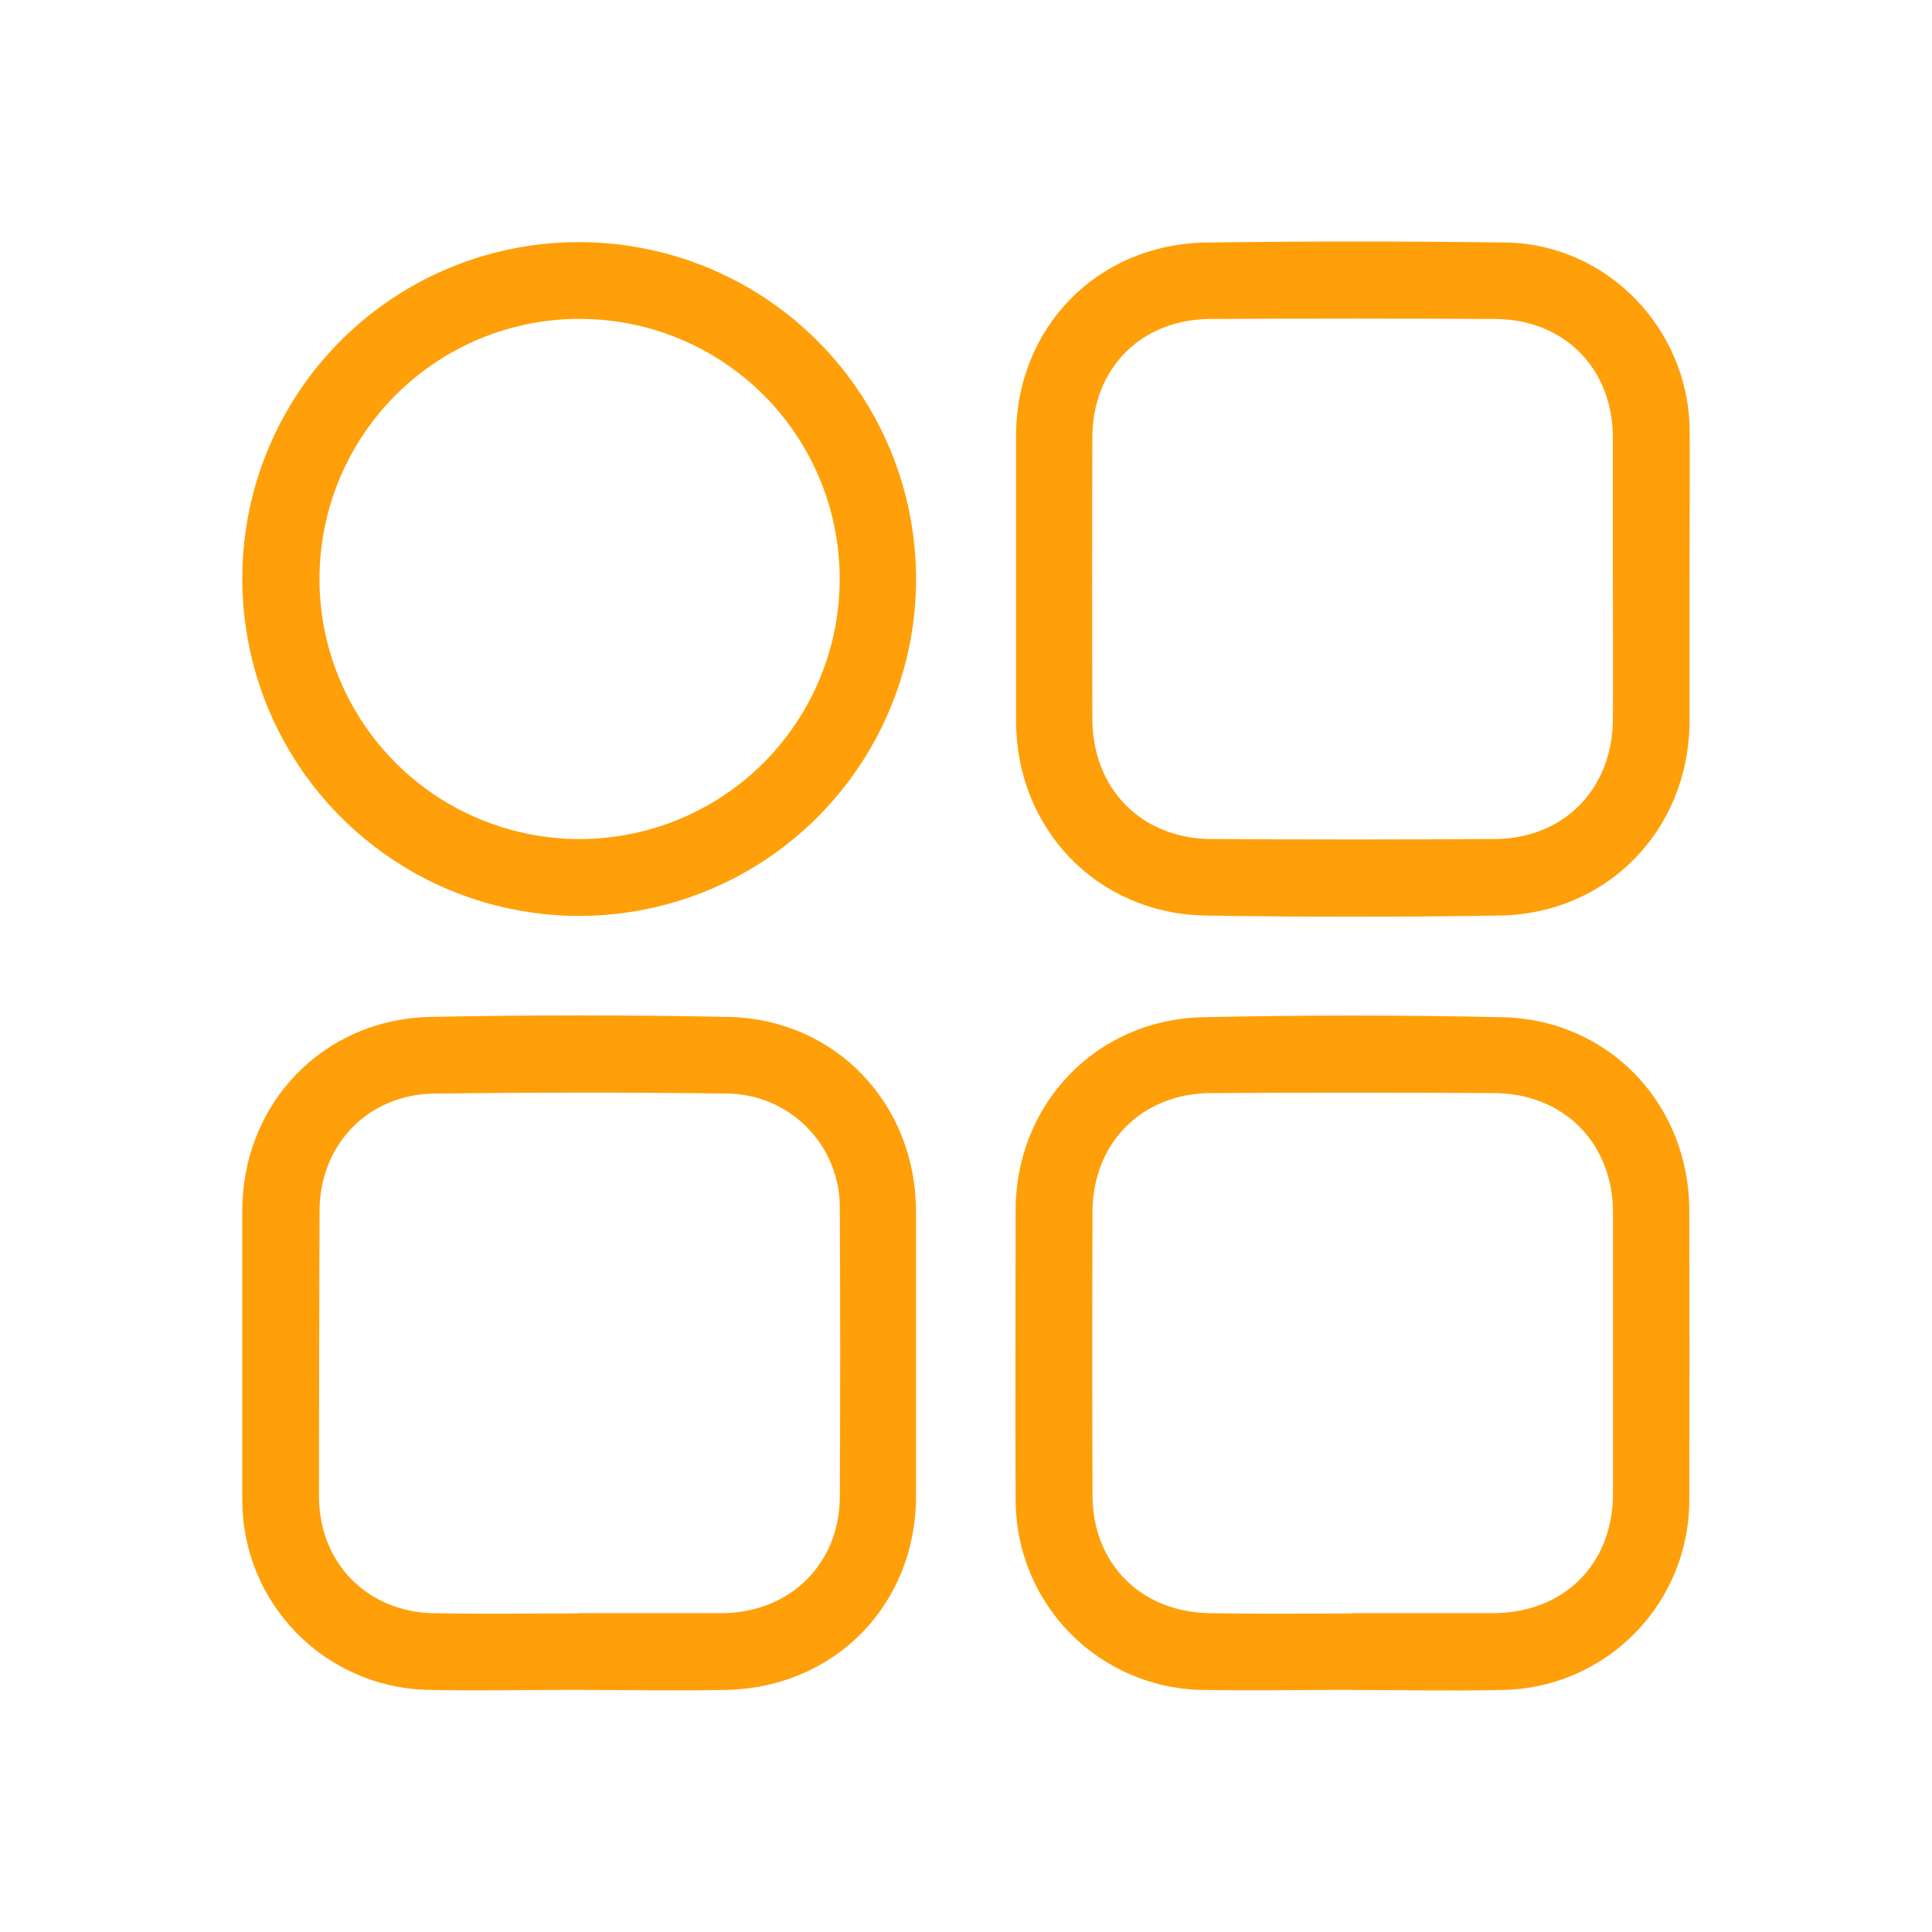
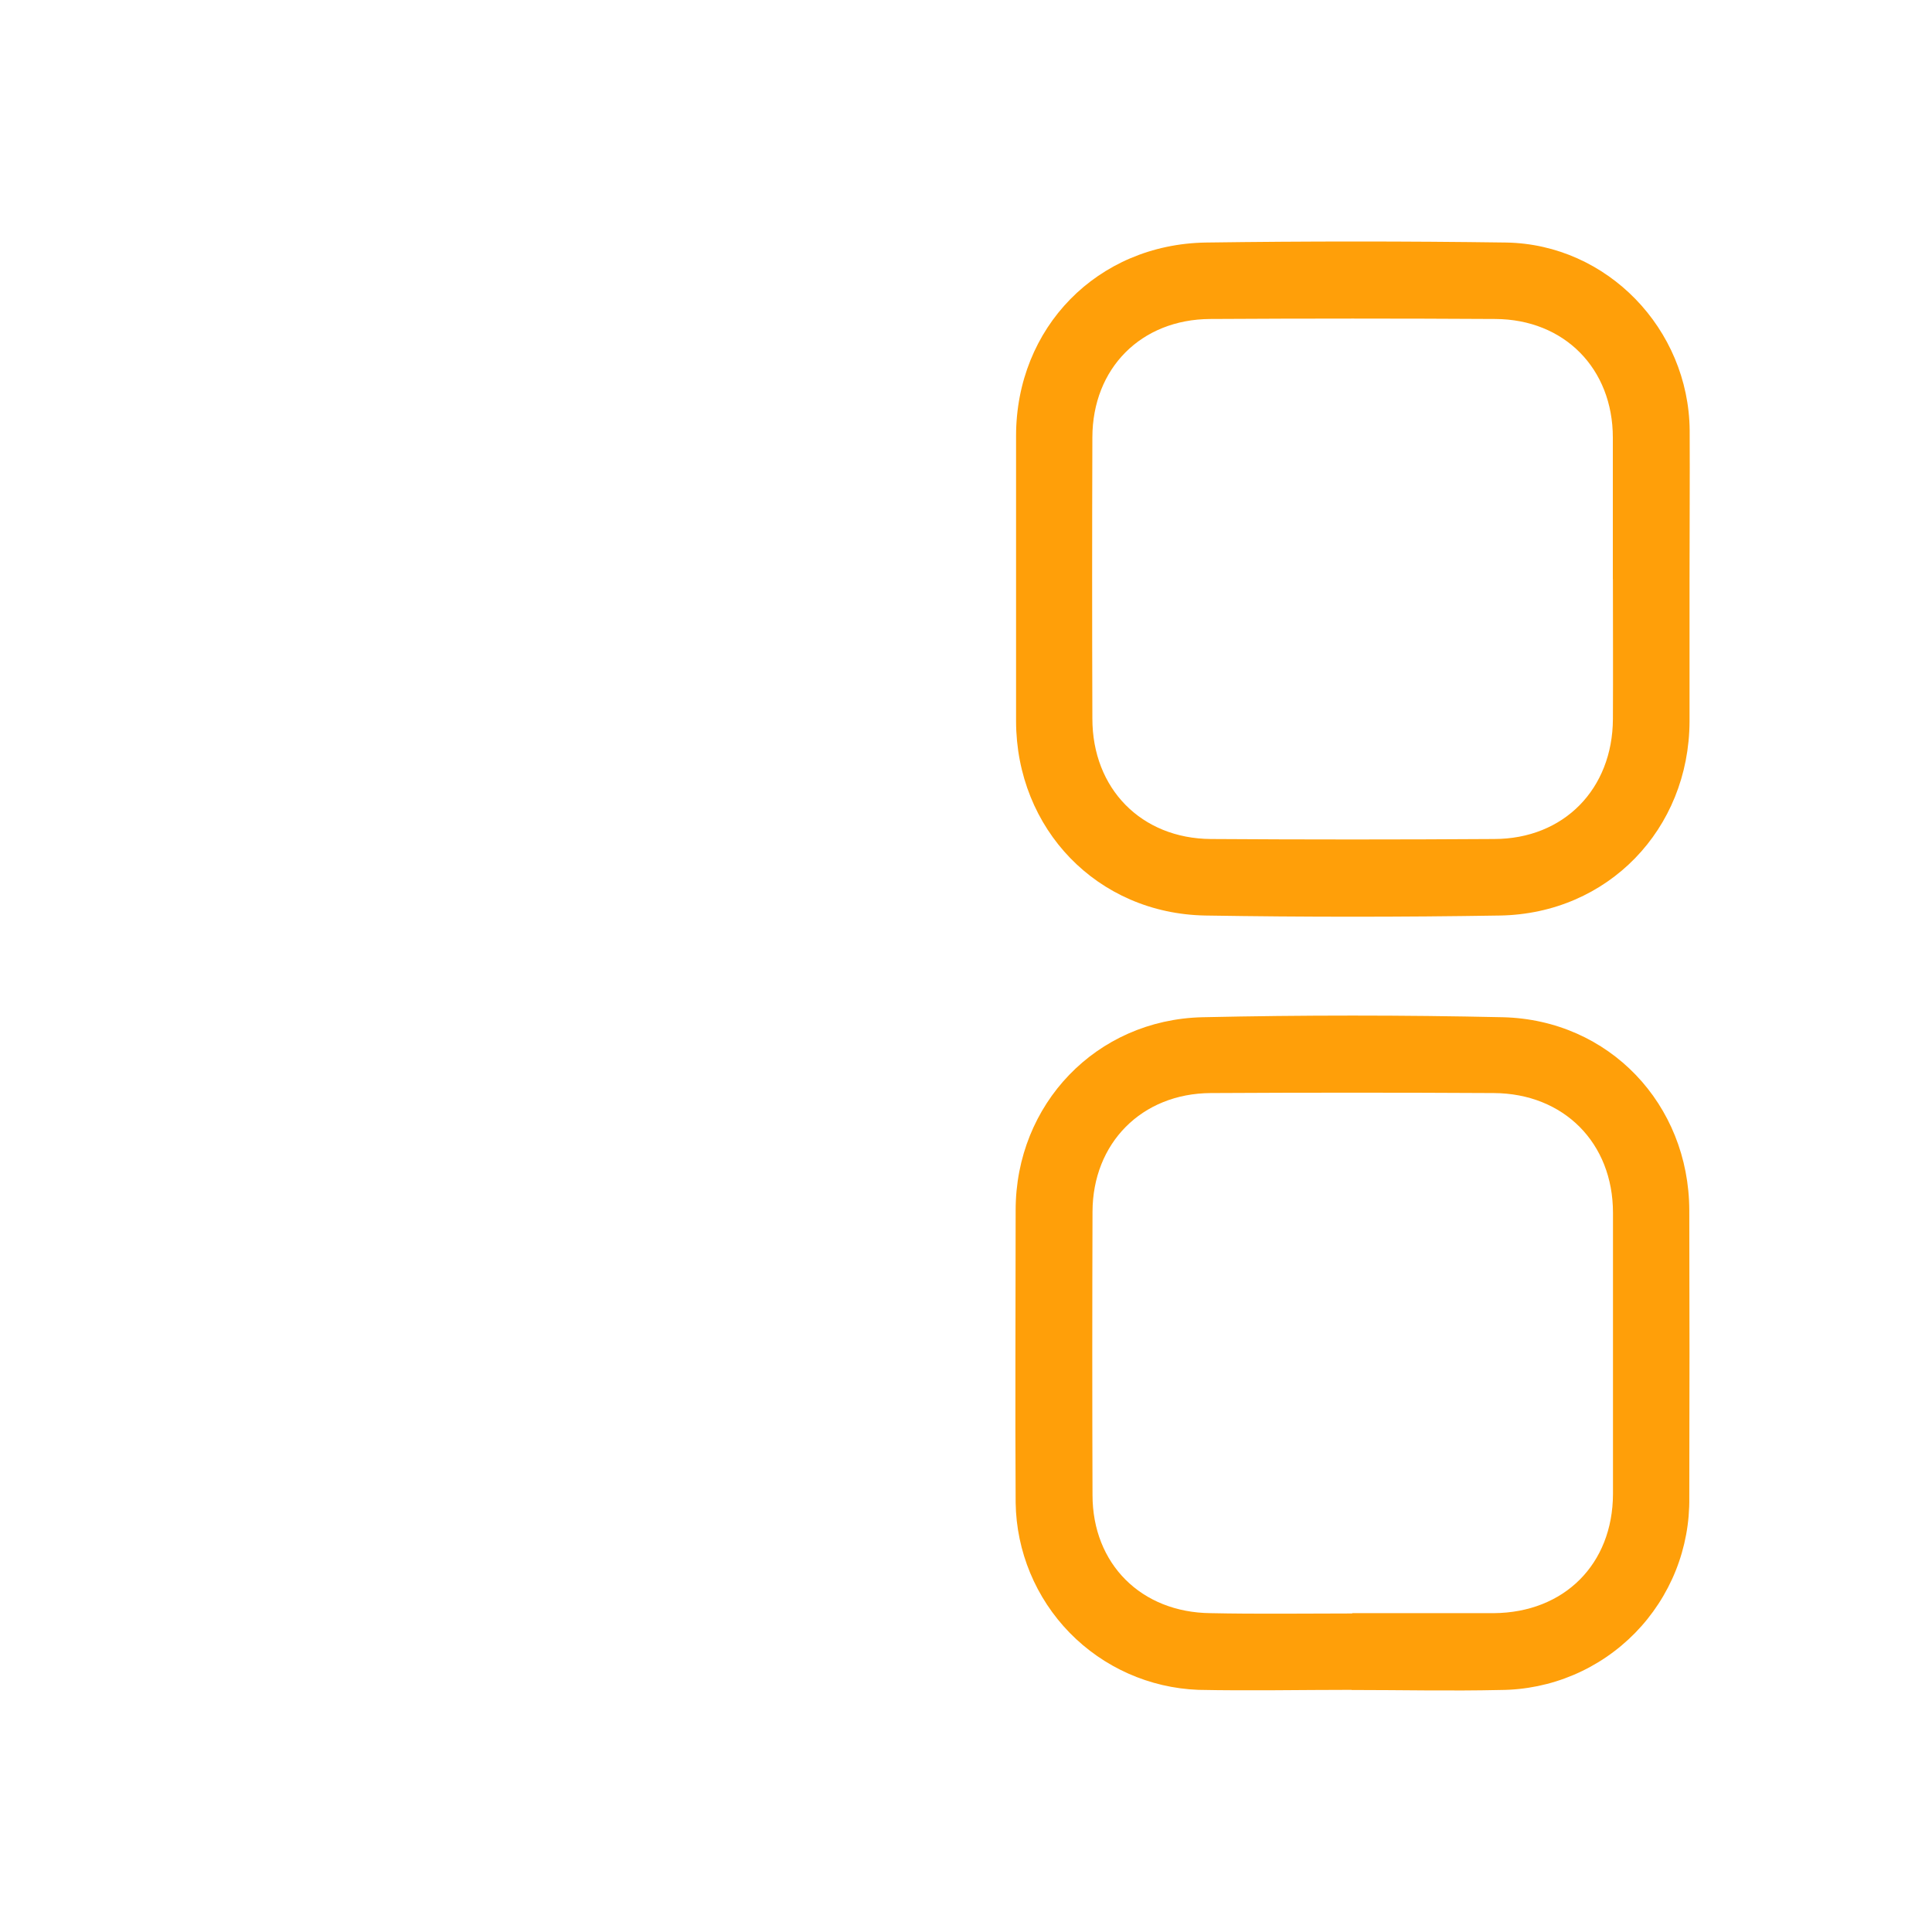
<svg xmlns="http://www.w3.org/2000/svg" width="56" height="56" viewBox="0 0 56 56" fill="none">
-   <path d="M16.79 48.981C15.312 48.981 13.834 49.014 12.356 48.981C10.935 48.937 9.586 48.345 8.592 47.329C7.597 46.312 7.035 44.95 7.023 43.528C7.023 40.719 7.023 37.909 7.023 35.102C7.023 31.99 9.362 29.545 12.465 29.476C15.347 29.418 18.23 29.418 21.114 29.476C24.226 29.543 26.544 31.997 26.551 35.108C26.551 37.86 26.551 40.614 26.551 43.368C26.551 46.511 24.199 48.914 21.054 48.983C19.631 49.014 18.206 48.983 16.784 48.983L16.79 48.981ZM16.755 46.758H20.978C22.914 46.725 24.337 45.316 24.343 43.386C24.357 40.612 24.357 37.839 24.343 35.066C24.353 34.626 24.274 34.188 24.111 33.778C23.949 33.368 23.706 32.995 23.397 32.681C23.087 32.367 22.718 32.118 22.311 31.949C21.904 31.78 21.468 31.694 21.027 31.697C18.215 31.659 15.406 31.663 12.596 31.697C10.667 31.719 9.262 33.179 9.262 35.111C9.251 37.857 9.246 40.61 9.246 43.371C9.246 45.311 10.662 46.738 12.591 46.76C13.981 46.787 15.368 46.765 16.755 46.765V46.758Z" fill="#FF9F09" />
  <path d="M39.178 48.981C37.699 48.981 36.219 49.012 34.732 48.981C33.323 48.927 31.989 48.334 31.004 47.326C30.02 46.317 29.46 44.969 29.439 43.559C29.422 40.732 29.439 37.904 29.439 35.077C29.439 32.007 31.773 29.556 34.854 29.485C37.756 29.421 40.657 29.421 43.559 29.485C46.642 29.558 48.958 32.007 48.965 35.086C48.973 37.858 48.973 40.63 48.965 43.401C48.975 44.128 48.842 44.85 48.572 45.525C48.302 46.199 47.901 46.814 47.393 47.333C46.884 47.852 46.278 48.266 45.609 48.549C44.94 48.833 44.221 48.981 43.494 48.985C42.054 49.018 40.605 48.985 39.171 48.985L39.178 48.981ZM39.195 46.758C40.562 46.758 41.932 46.758 43.299 46.758C45.341 46.742 46.746 45.337 46.753 43.306C46.753 40.587 46.753 37.869 46.753 35.153C46.753 33.128 45.326 31.694 43.299 31.683C40.562 31.668 37.825 31.668 35.09 31.683C33.089 31.696 31.671 33.137 31.667 35.126C31.658 37.863 31.658 40.599 31.667 43.333C31.667 45.333 33.081 46.74 35.09 46.758C36.459 46.787 37.826 46.767 39.195 46.767V46.758Z" fill="#FF9F09" />
  <path d="M48.972 16.806C48.972 18.173 48.972 19.542 48.972 20.909C48.961 24.037 46.604 26.484 43.477 26.537C40.632 26.583 37.786 26.583 34.939 26.537C31.805 26.482 29.456 24.03 29.451 20.898C29.451 18.145 29.451 15.391 29.451 12.638C29.451 9.495 31.805 7.081 34.953 7.03C37.853 6.99 40.754 6.99 43.657 7.03C46.584 7.079 48.95 9.533 48.976 12.476C48.983 13.923 48.972 15.366 48.972 16.806ZM46.749 16.79C46.749 15.421 46.749 14.054 46.749 12.685C46.749 10.684 45.342 9.255 43.341 9.246C40.587 9.23 37.832 9.23 35.077 9.246C33.077 9.257 31.667 10.673 31.663 12.678C31.654 15.394 31.654 18.111 31.663 20.829C31.663 22.858 33.079 24.305 35.097 24.319C37.834 24.337 40.57 24.337 43.306 24.319C45.331 24.319 46.742 22.867 46.751 20.84C46.758 19.489 46.751 18.14 46.751 16.79H46.749Z" fill="#FF9F09" />
-   <path d="M16.804 7.019C18.738 7.022 20.628 7.599 22.233 8.678C23.839 9.756 25.088 11.287 25.822 13.077C26.556 14.866 26.742 16.833 26.357 18.729C25.972 20.624 25.032 22.362 23.658 23.723C22.284 25.084 20.536 26.006 18.637 26.372C16.738 26.738 14.773 26.532 12.991 25.78C11.209 25.027 9.691 23.763 8.628 22.147C7.566 20.531 7.008 18.635 7.024 16.701C7.04 14.121 8.079 11.653 9.912 9.838C11.746 8.023 14.224 7.009 16.804 7.019ZM16.804 9.242C15.313 9.241 13.854 9.682 12.614 10.51C11.373 11.338 10.406 12.516 9.835 13.893C9.264 15.271 9.114 16.788 9.404 18.25C9.695 19.713 10.413 21.057 11.467 22.112C12.522 23.167 13.866 23.885 15.328 24.176C16.791 24.467 18.308 24.318 19.685 23.747C21.063 23.176 22.241 22.209 23.069 20.969C23.898 19.729 24.34 18.271 24.339 16.779C24.34 15.79 24.145 14.809 23.766 13.895C23.388 12.981 22.833 12.15 22.133 11.45C21.433 10.751 20.602 10.195 19.688 9.817C18.774 9.438 17.794 9.244 16.804 9.244V9.242Z" fill="#FF9F09" />
</svg>